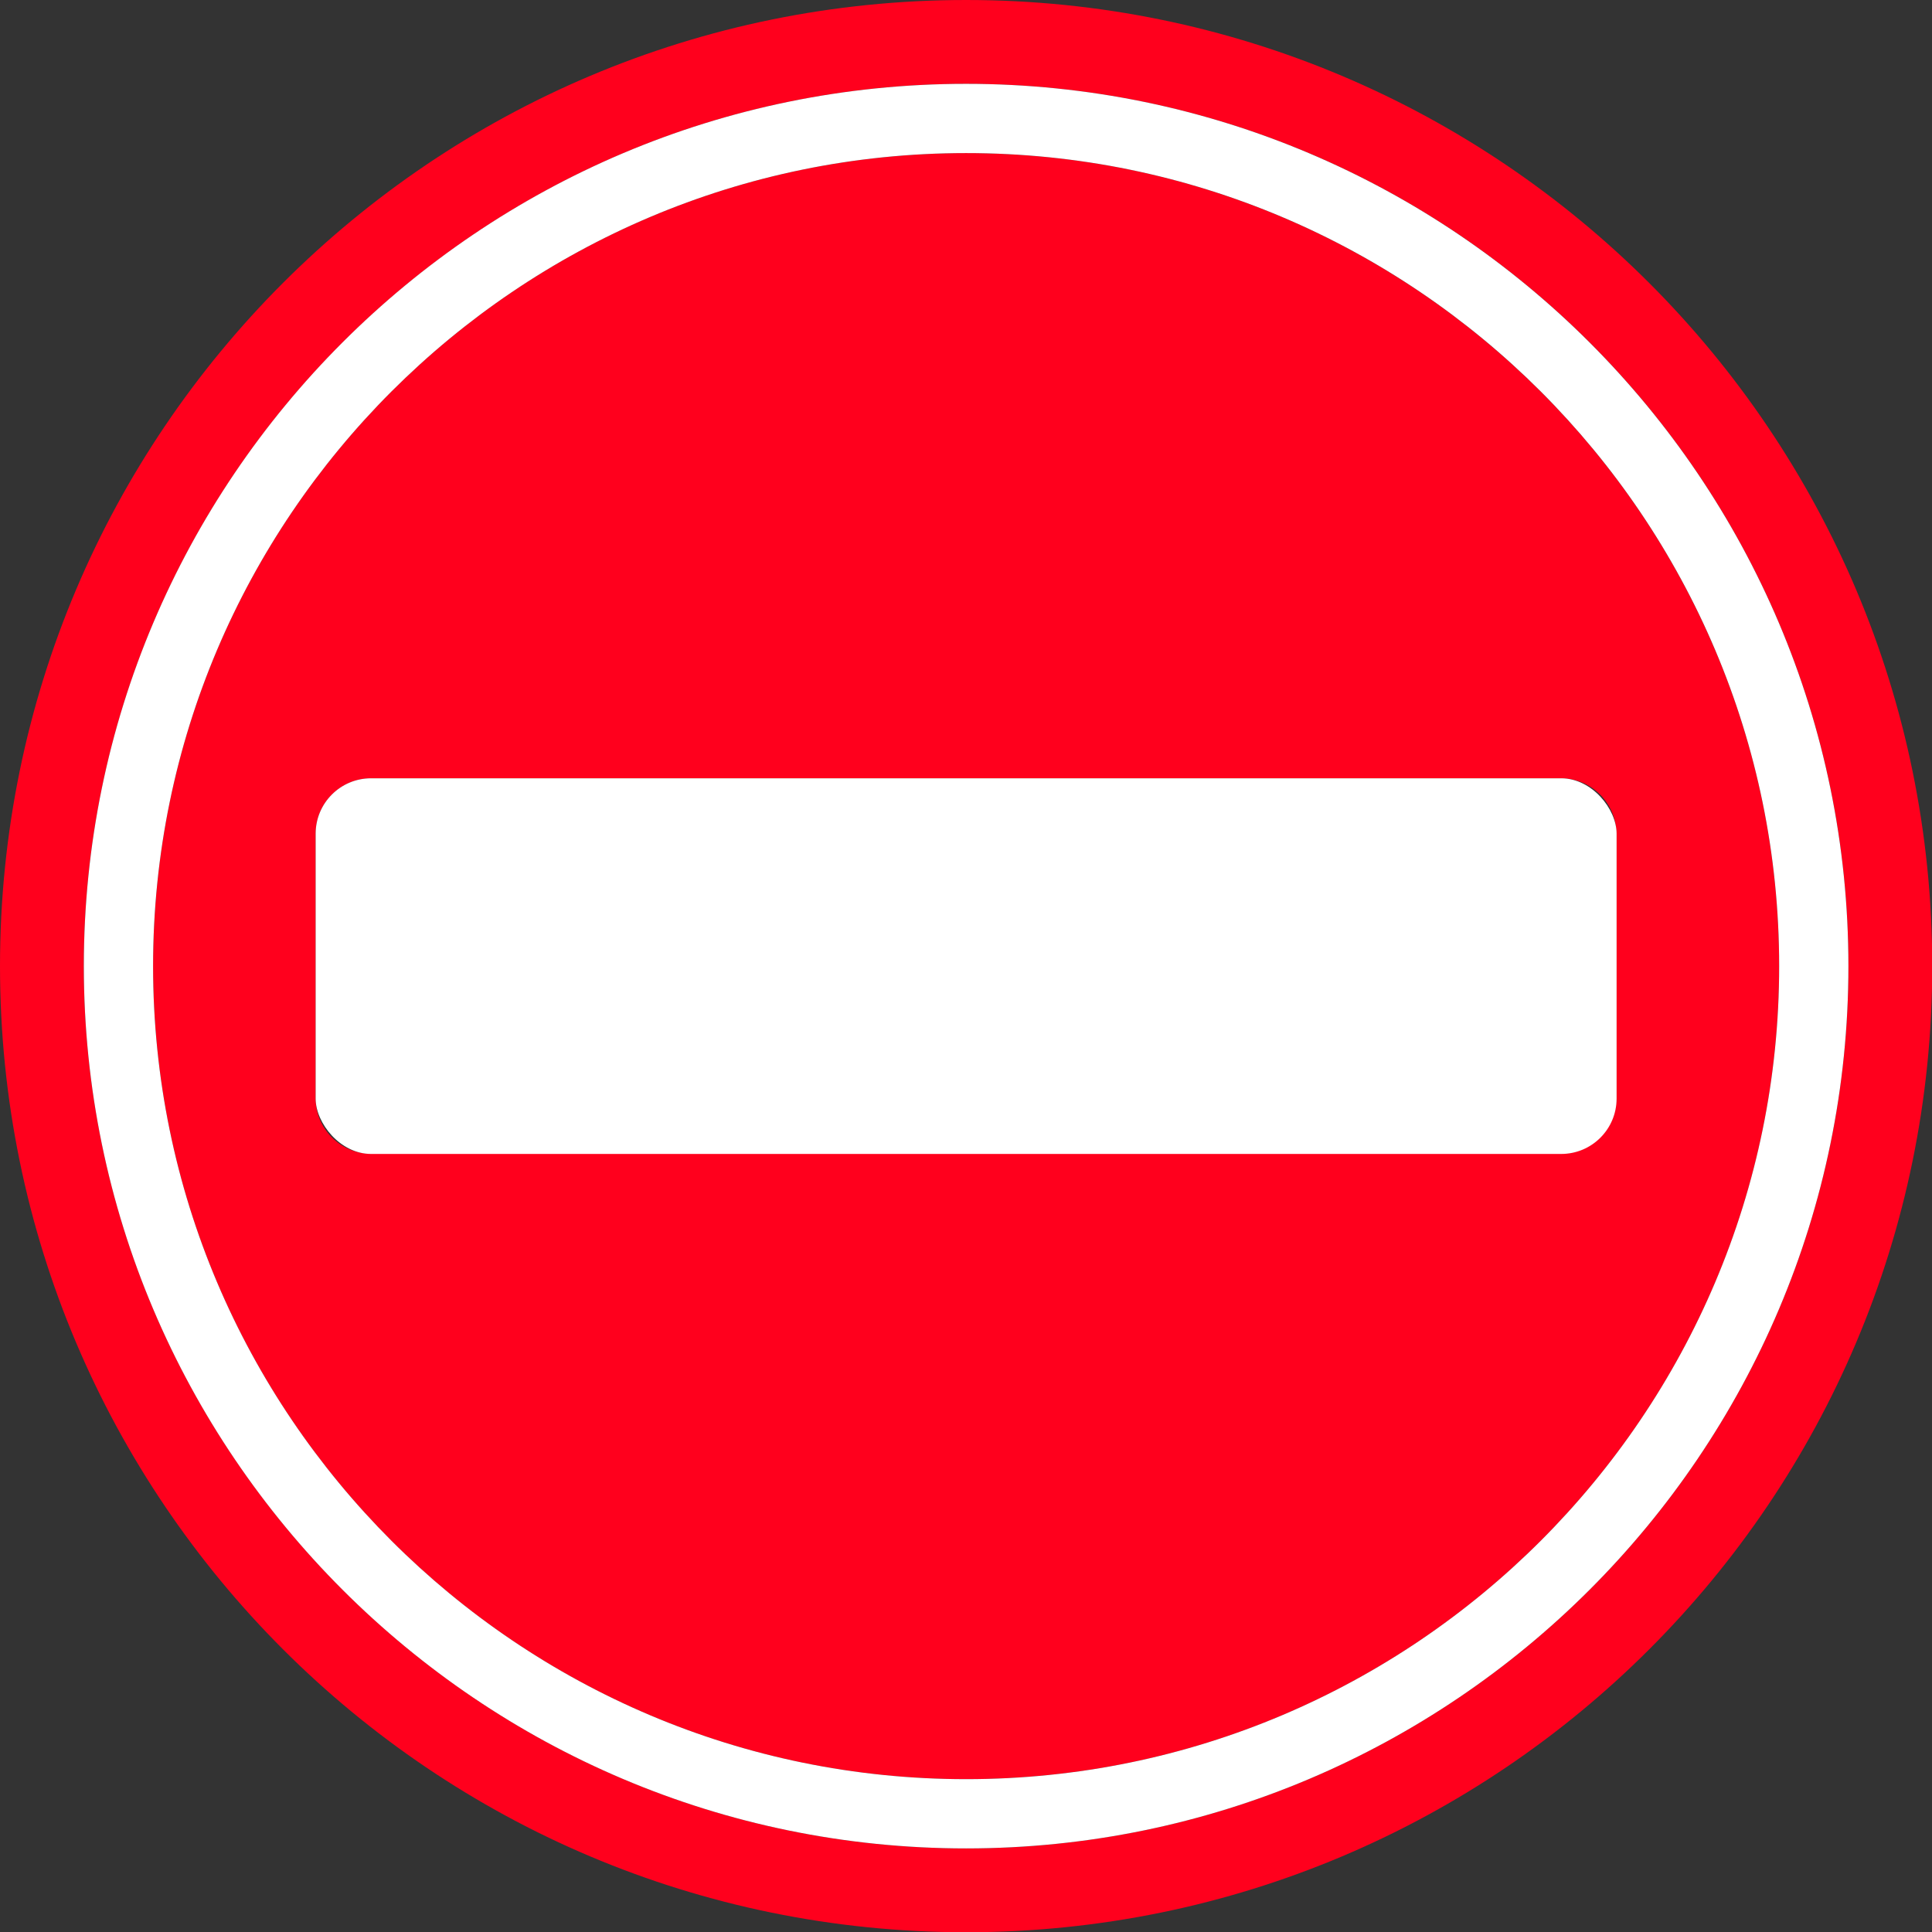
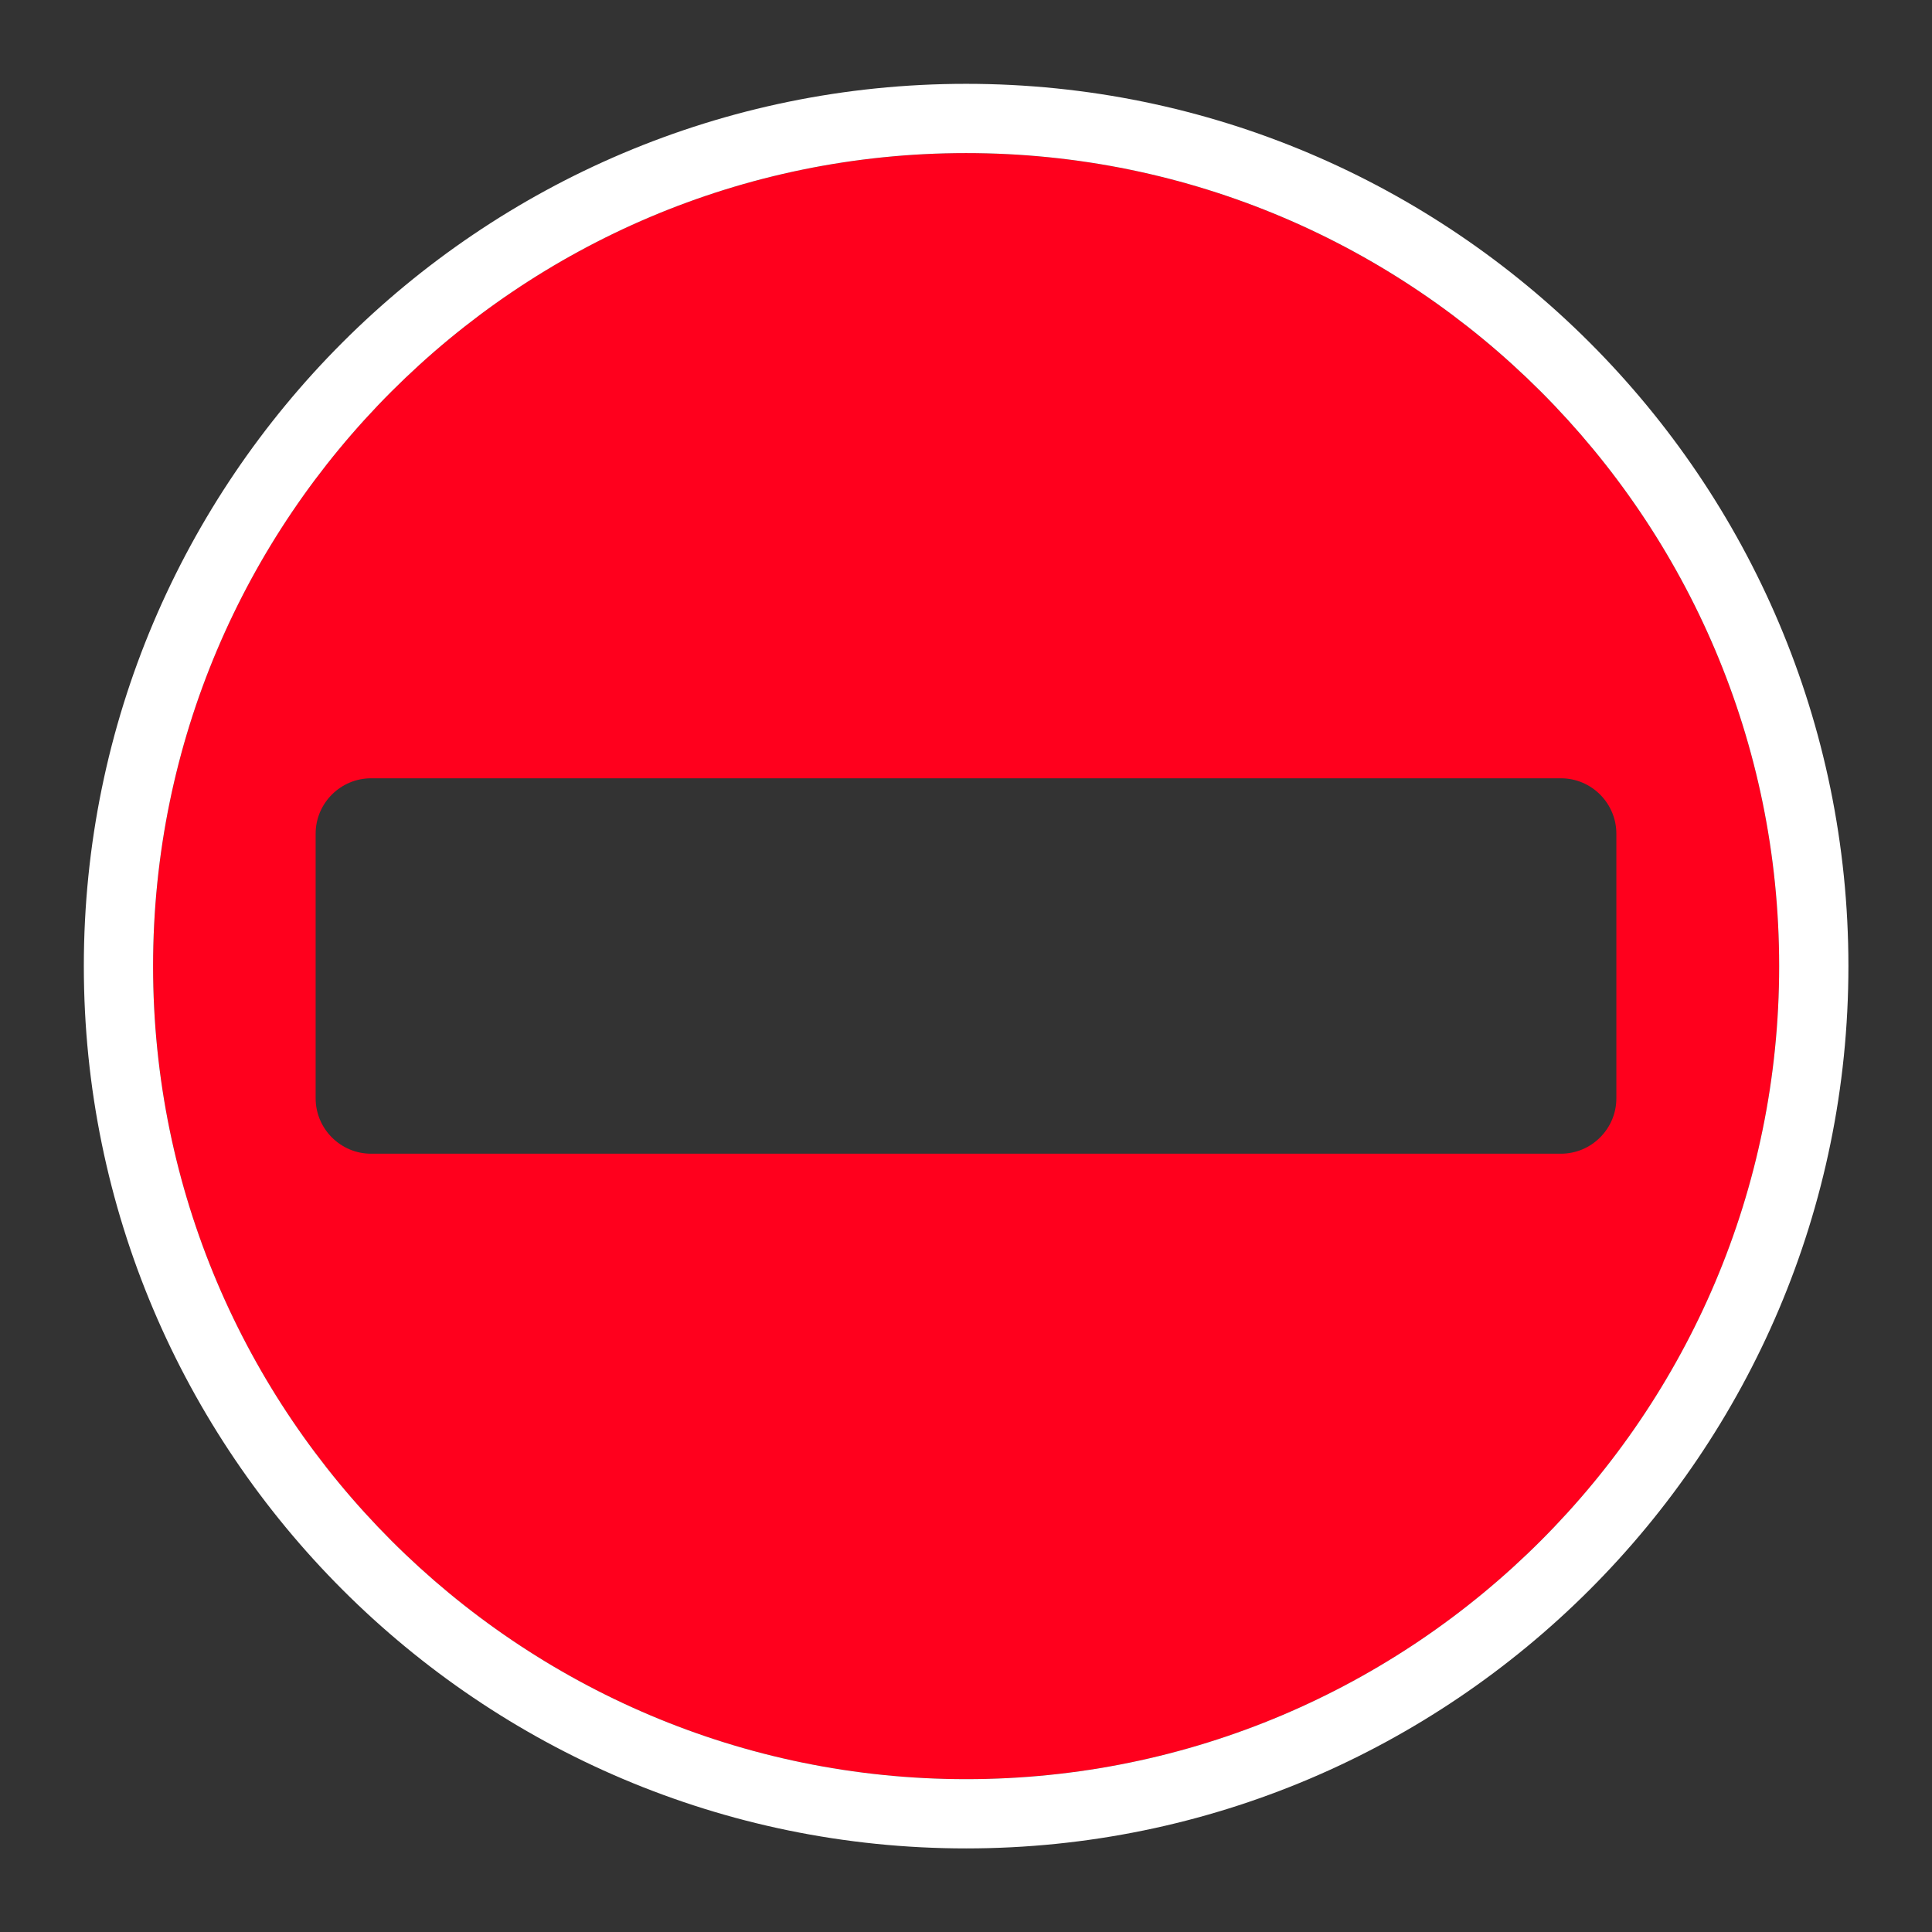
<svg xmlns="http://www.w3.org/2000/svg" id="Layer_2" viewBox="0 0 79.51 79.51">
  <rect x="0" y="0" width="79.51" height="79.51" fill="#333333" stroke="none" />
  <defs>
    <style>.cls-1{fill:#fff;}.cls-1,.cls-2{stroke-width:0px;}.cls-2{fill:#ff001d;}</style>
  </defs>
  <g id="Layer_1-2">
-     <path class="cls-2" d="m39.76,0C17.8,0,0,17.8,0,39.76s17.8,39.76,39.76,39.76,39.76-17.8,39.76-39.76S61.71,0,39.76,0Zm0,76.07c-20.02,0-36.31-16.29-36.31-36.31S19.73,3.45,39.76,3.45s36.31,16.29,36.31,36.31-16.29,36.31-36.31,36.31Z" />
    <path class="cls-2" d="m39.76,6.3C21.31,6.3,6.3,21.31,6.3,39.76s15.01,33.46,33.46,33.46,33.46-15.01,33.46-33.46S58.2,6.3,39.76,6.3Zm24.49,41.18H15.27c-1.26,0-2.28-1.03-2.28-2.28v-10.89c0-1.26,1.03-2.28,2.28-2.28h48.97c1.26,0,2.28,1.03,2.28,2.28v10.89c0,1.26-1.03,2.28-2.28,2.28Z" />
    <path class="cls-1" d="m39.76,3.45C19.73,3.45,3.45,19.73,3.45,39.76s16.29,36.31,36.31,36.31,36.31-16.29,36.31-36.31S59.78,3.45,39.76,3.45Zm0,69.77c-18.45,0-33.46-15.01-33.46-33.46S21.31,6.3,39.76,6.3s33.46,15.01,33.46,33.46-15.01,33.46-33.46,33.46Z" />
-     <rect class="cls-1" x="12.99" y="32.03" width="53.54" height="15.46" rx="2.28" ry="2.28" />
  </g>
</svg>